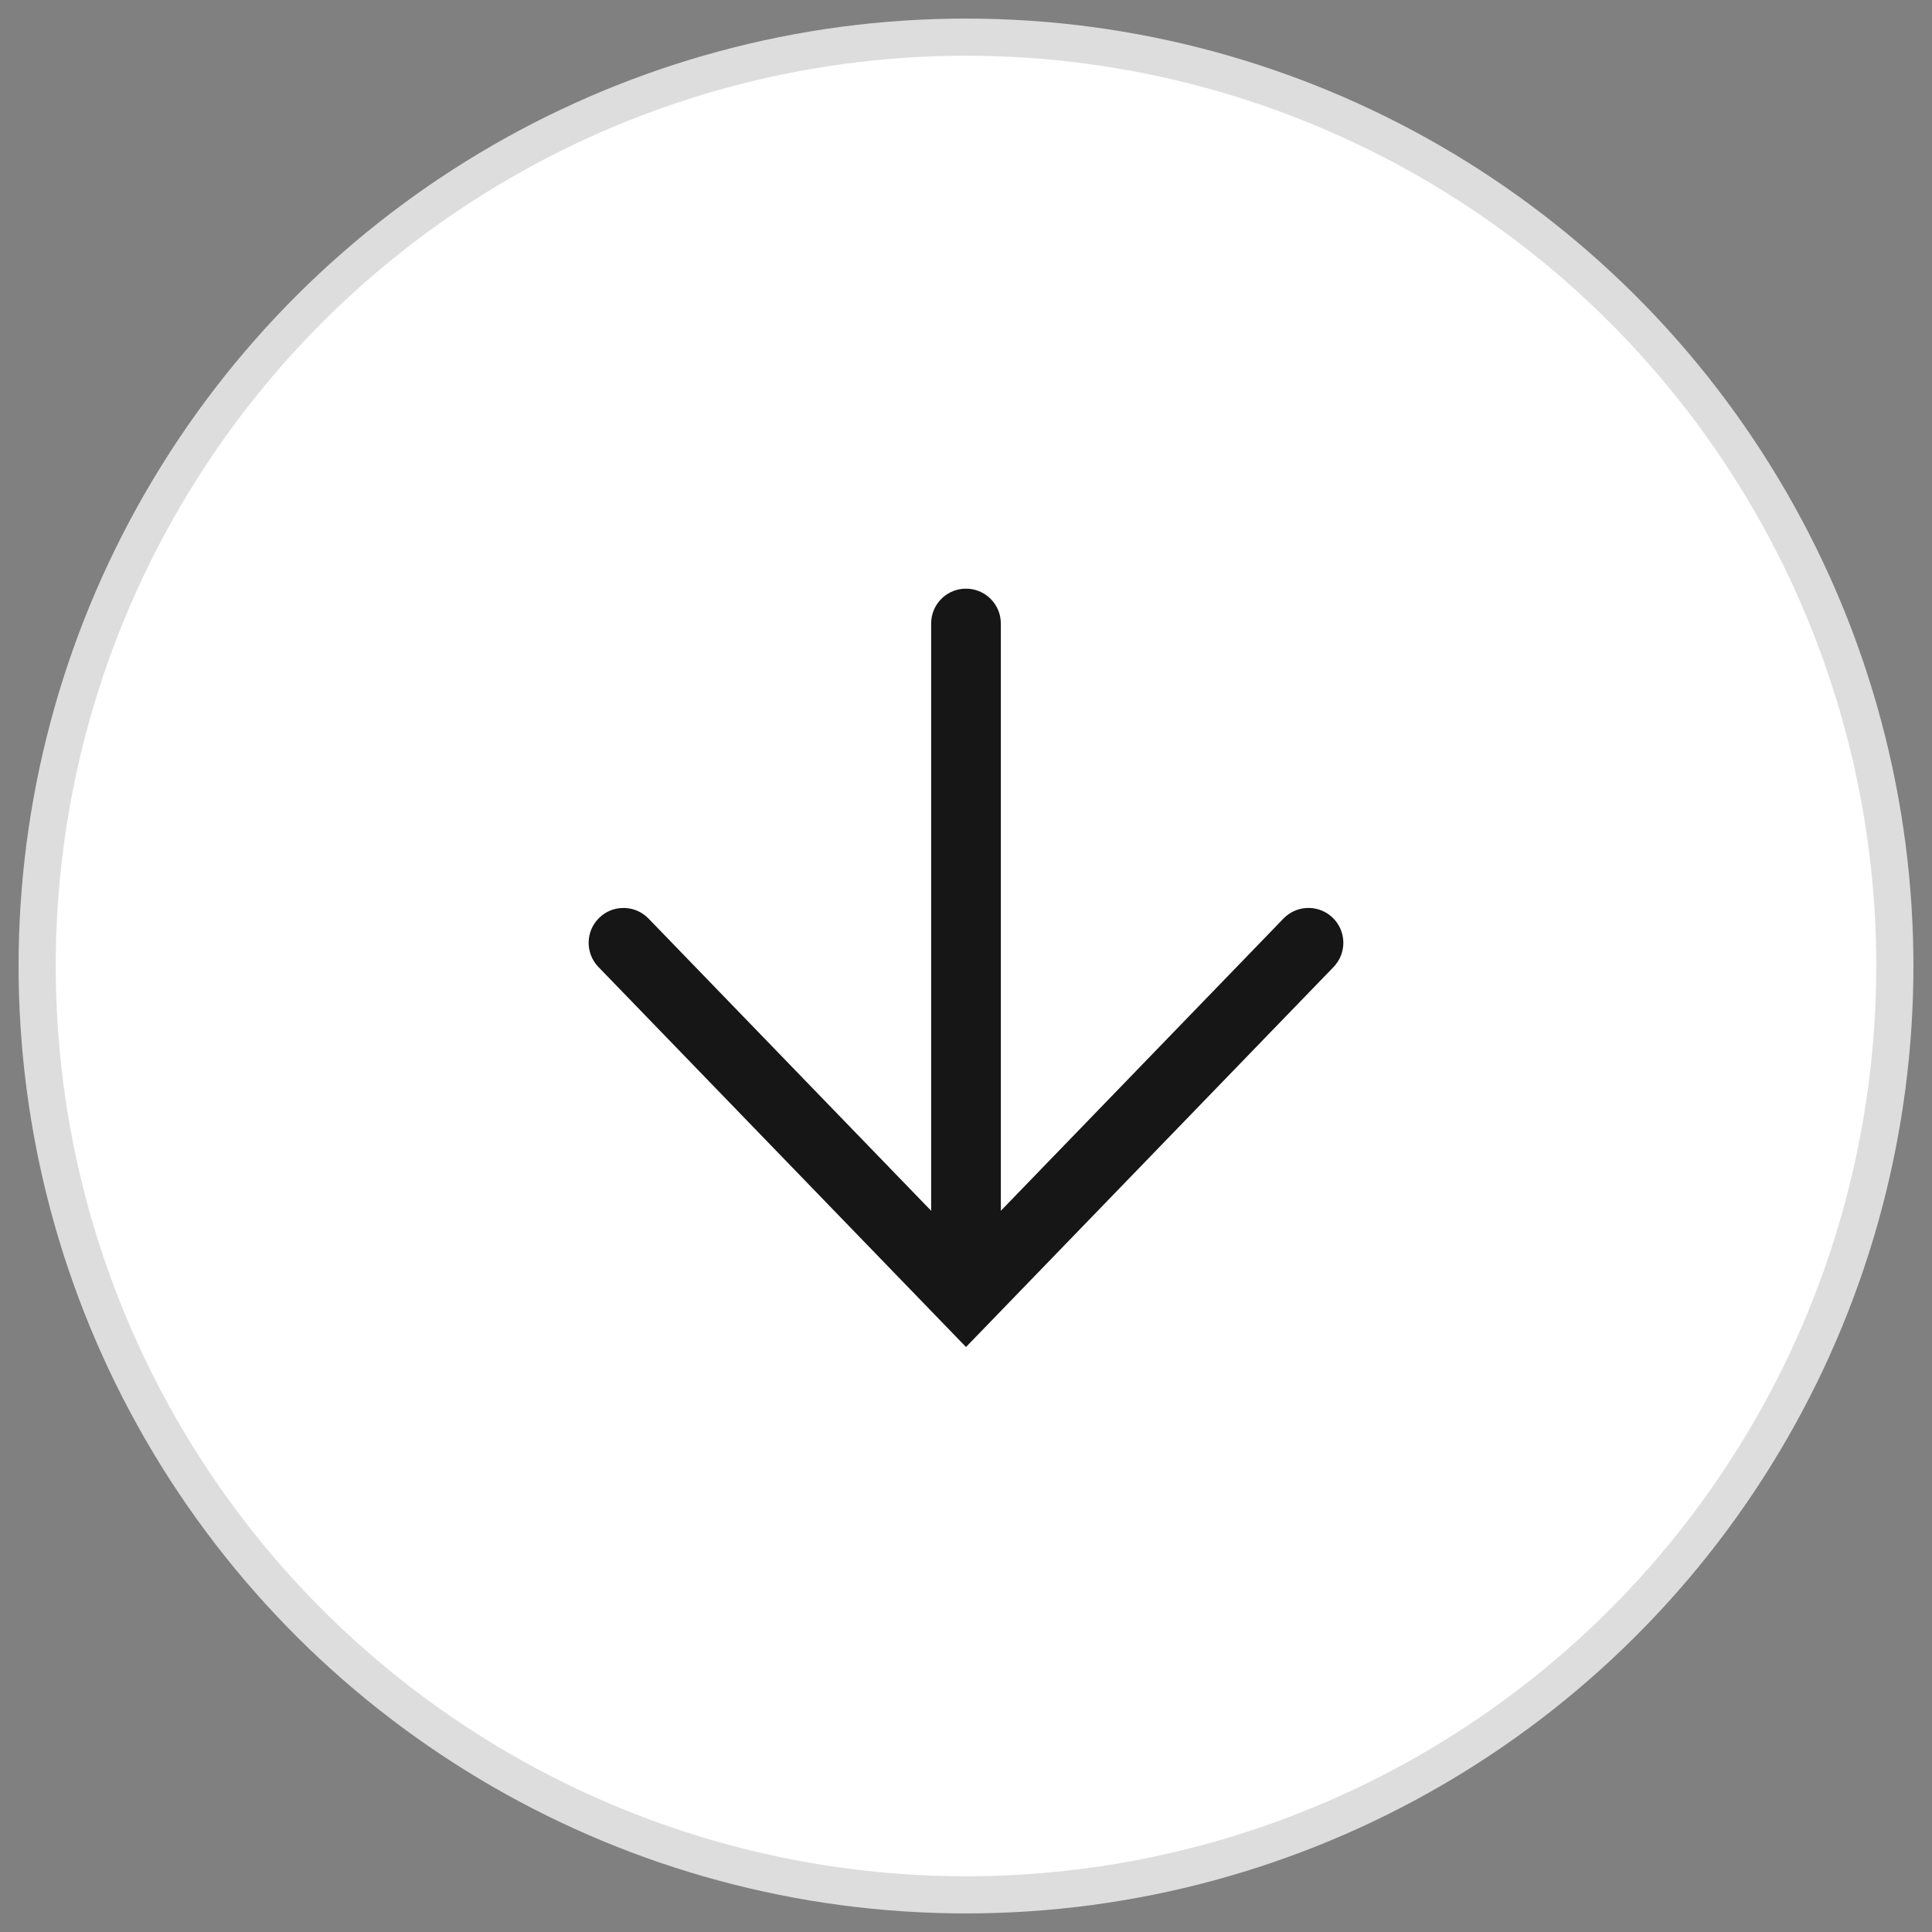
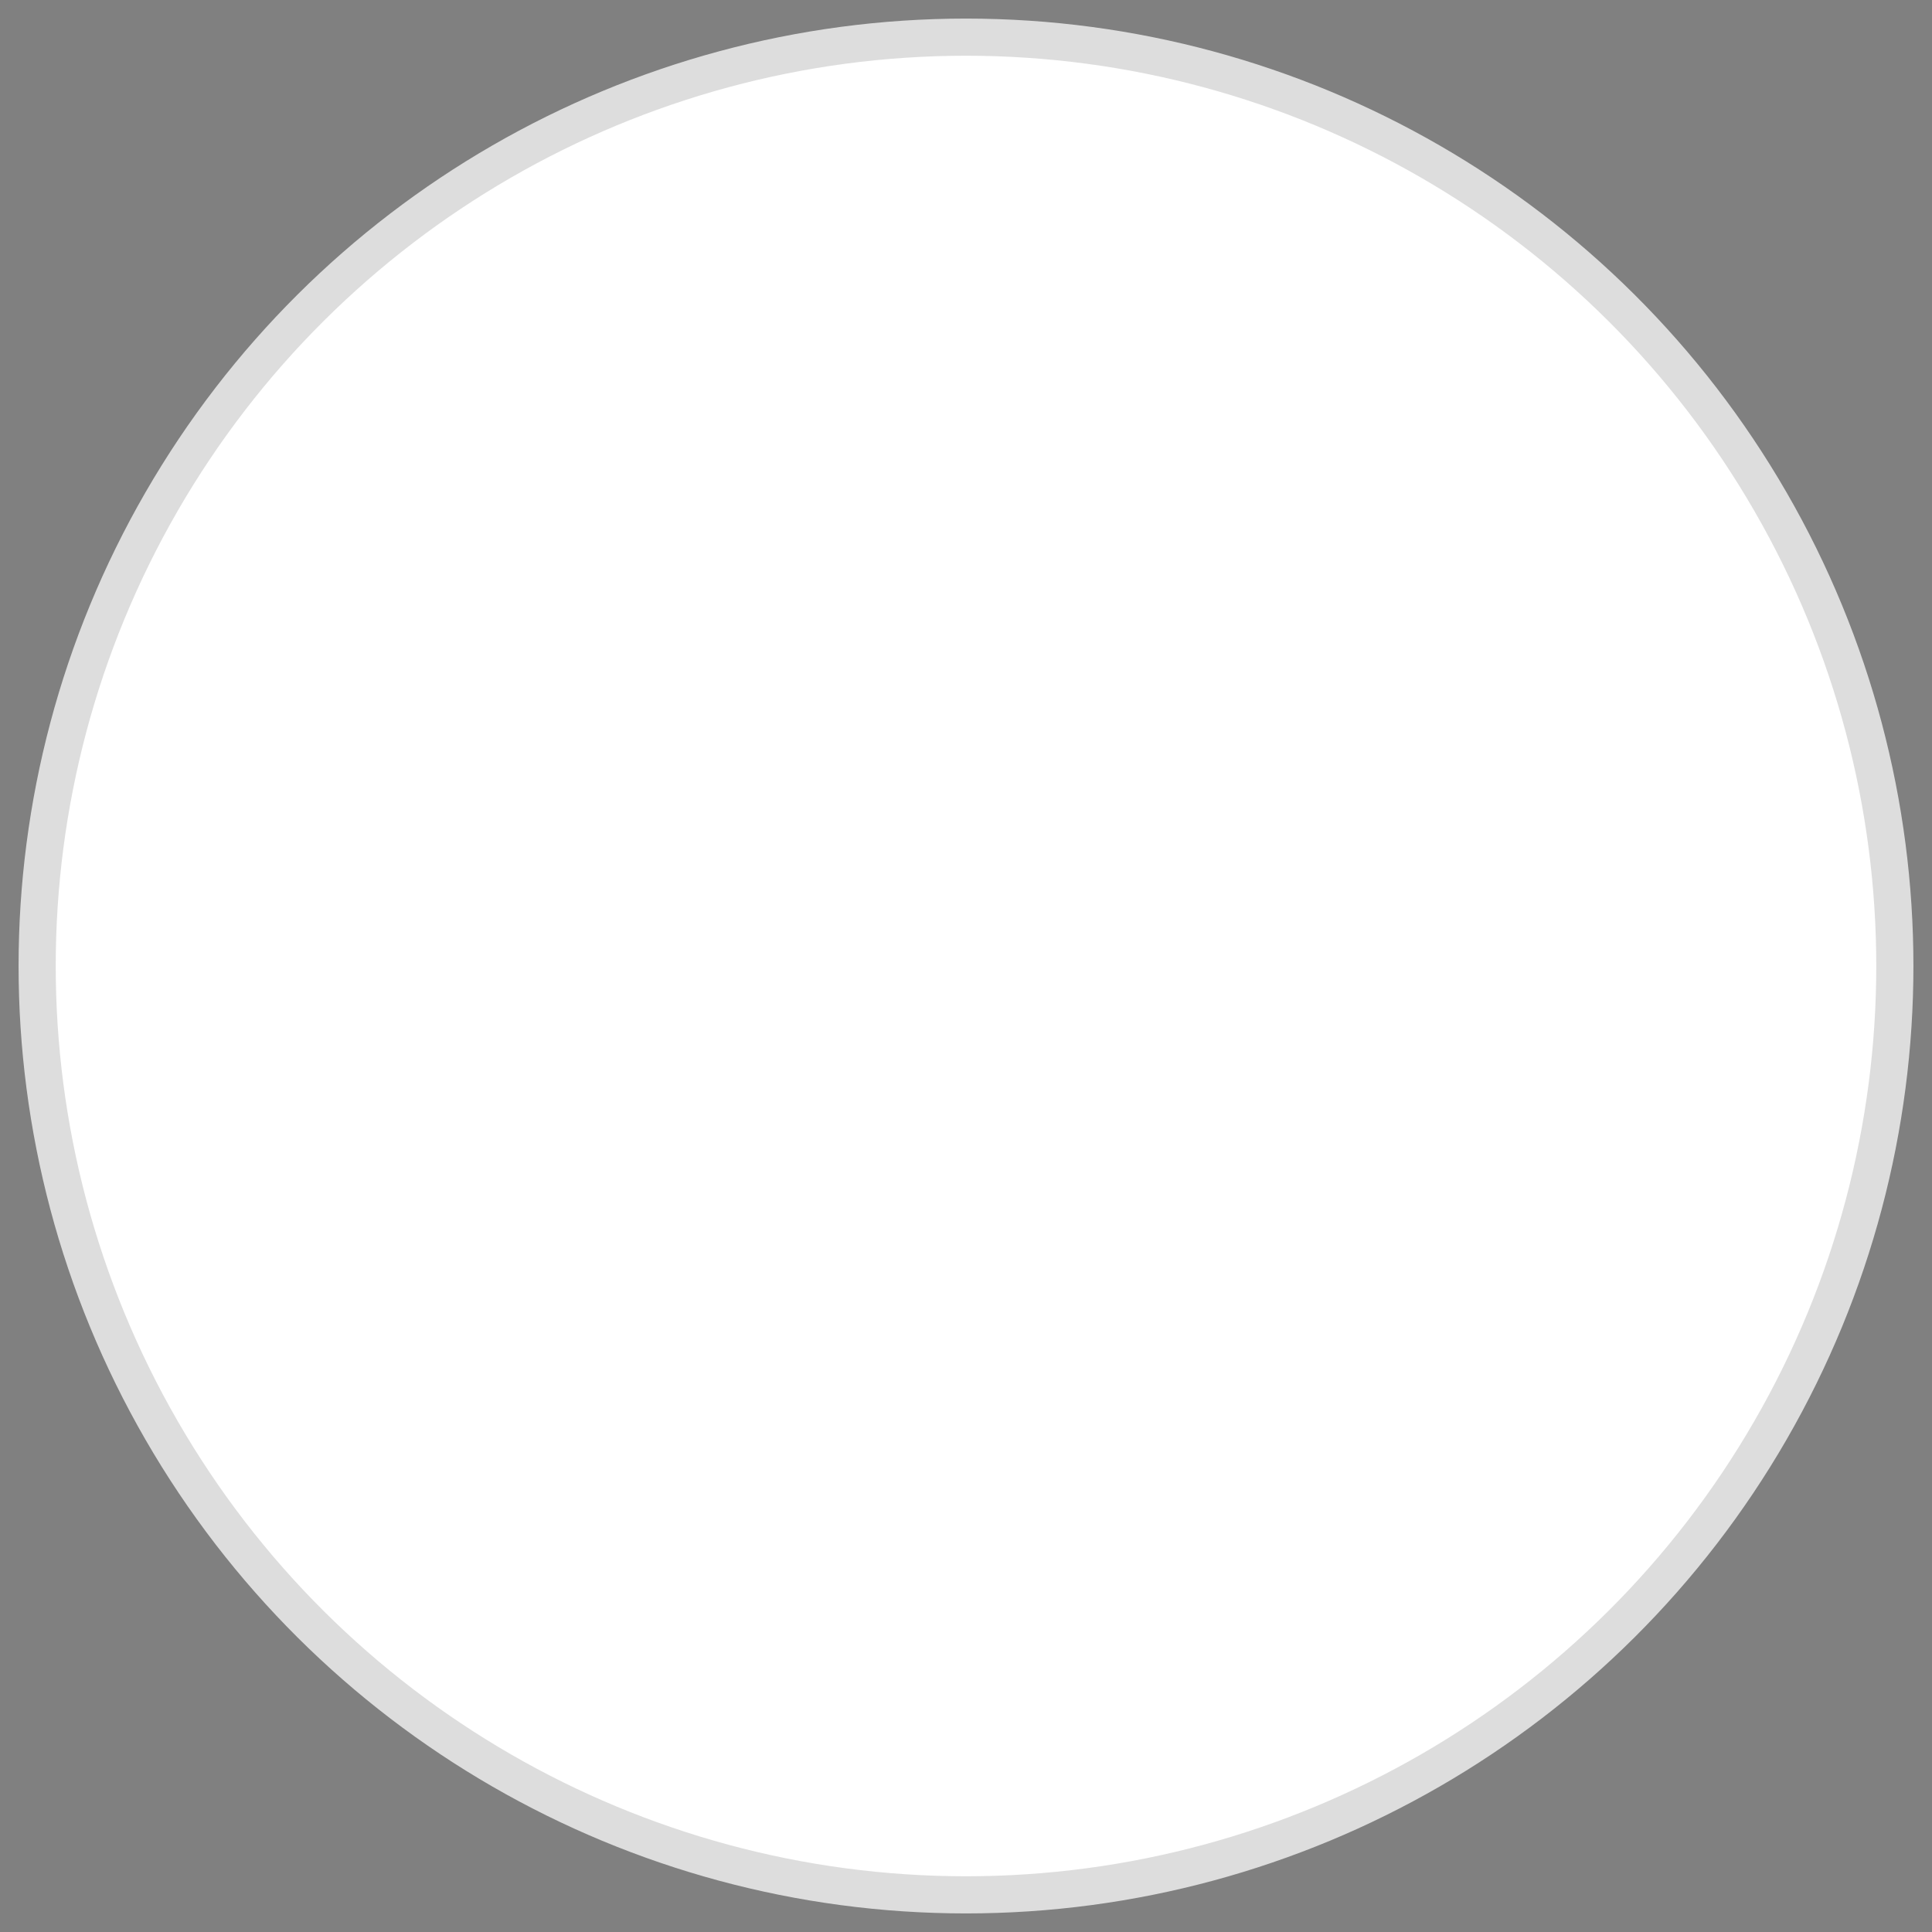
<svg xmlns="http://www.w3.org/2000/svg" width="52" height="52" viewBox="0 0 52 52" fill="none">
  <rect x="0" y="0" width="52" height="52" fill="#808080" stroke="none" />
  <circle cx="26" cy="26" r="25" transform="rotate(90 26 26)" fill="white" stroke="#DDDDDD" />
-   <path fill-rule="evenodd" clip-rule="evenodd" d="M35.798 24.638L35.87 24.701C36.219 25.039 36.25 25.581 35.956 25.954L35.893 26.027L26 36.255L16.107 26.027C15.747 25.655 15.757 25.061 16.13 24.701C16.478 24.364 17.022 24.351 17.385 24.658L17.455 24.723L25.062 32.588L25.062 16.781C25.062 16.294 25.434 15.893 25.91 15.848L26 15.844C26.487 15.844 26.888 16.216 26.933 16.691L26.938 16.781L26.938 32.588L34.545 24.723C34.882 24.374 35.425 24.344 35.798 24.638L35.87 24.701L35.798 24.638Z" fill="#161616" />
</svg>